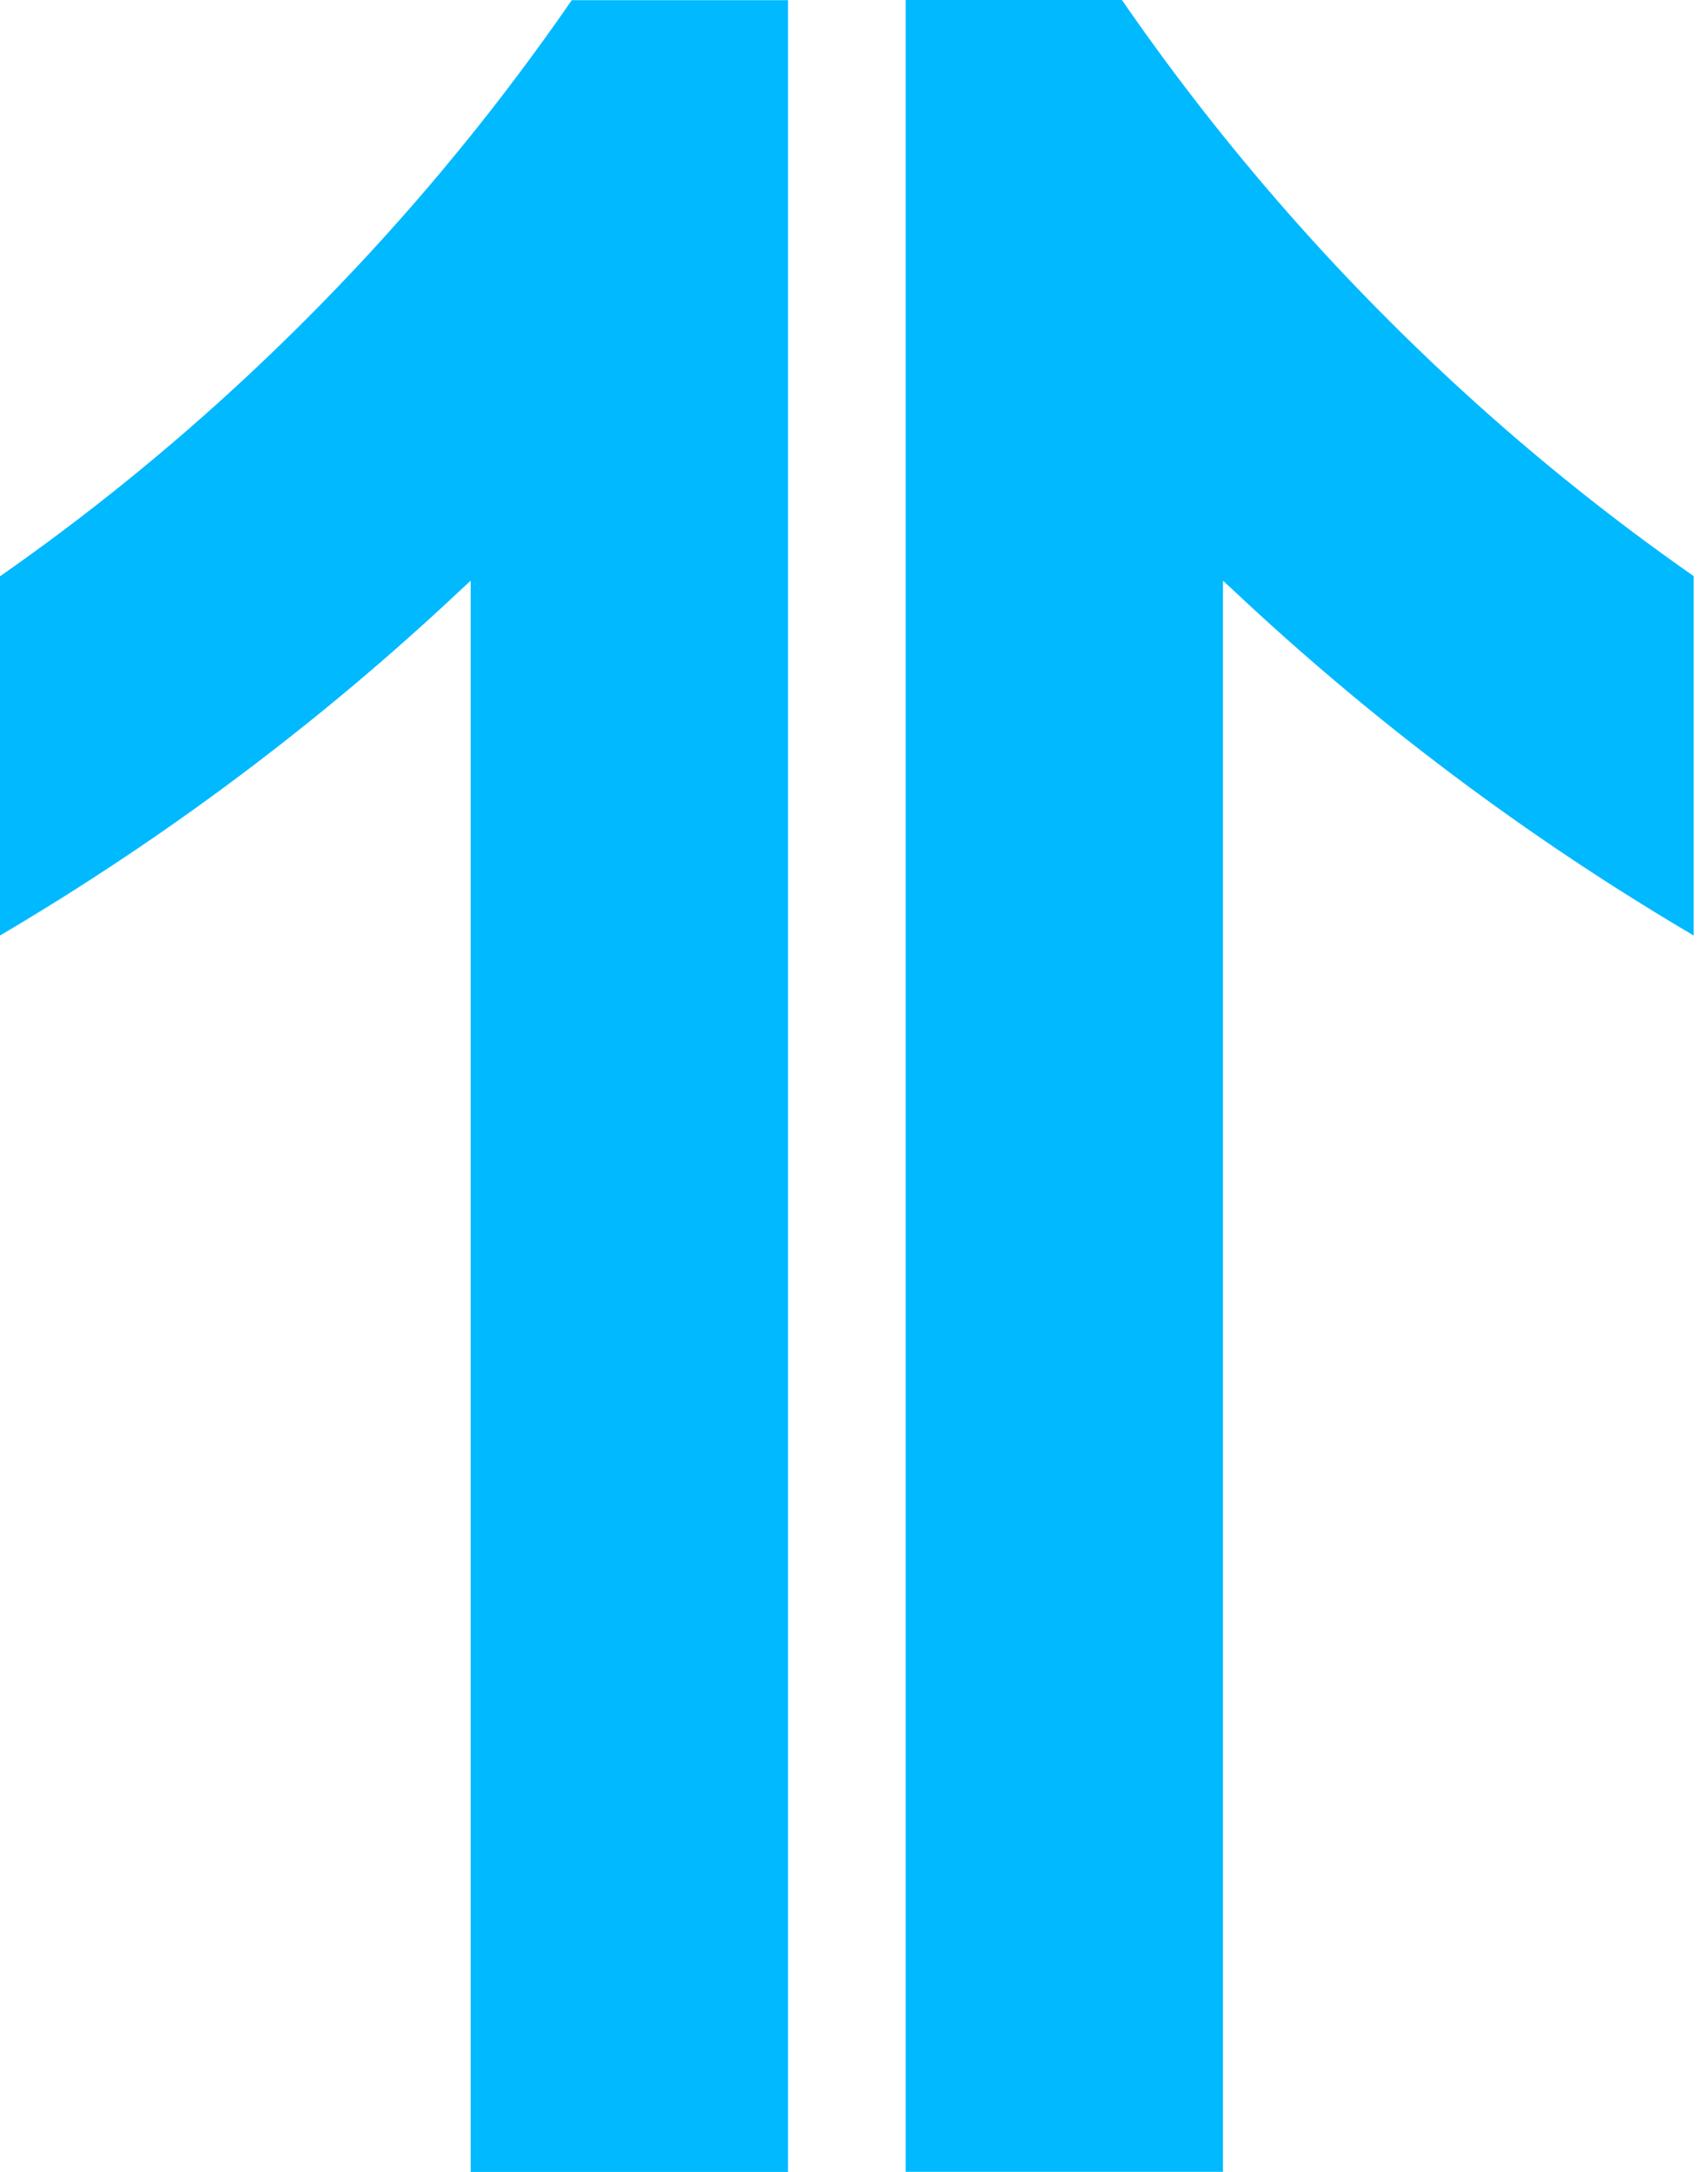
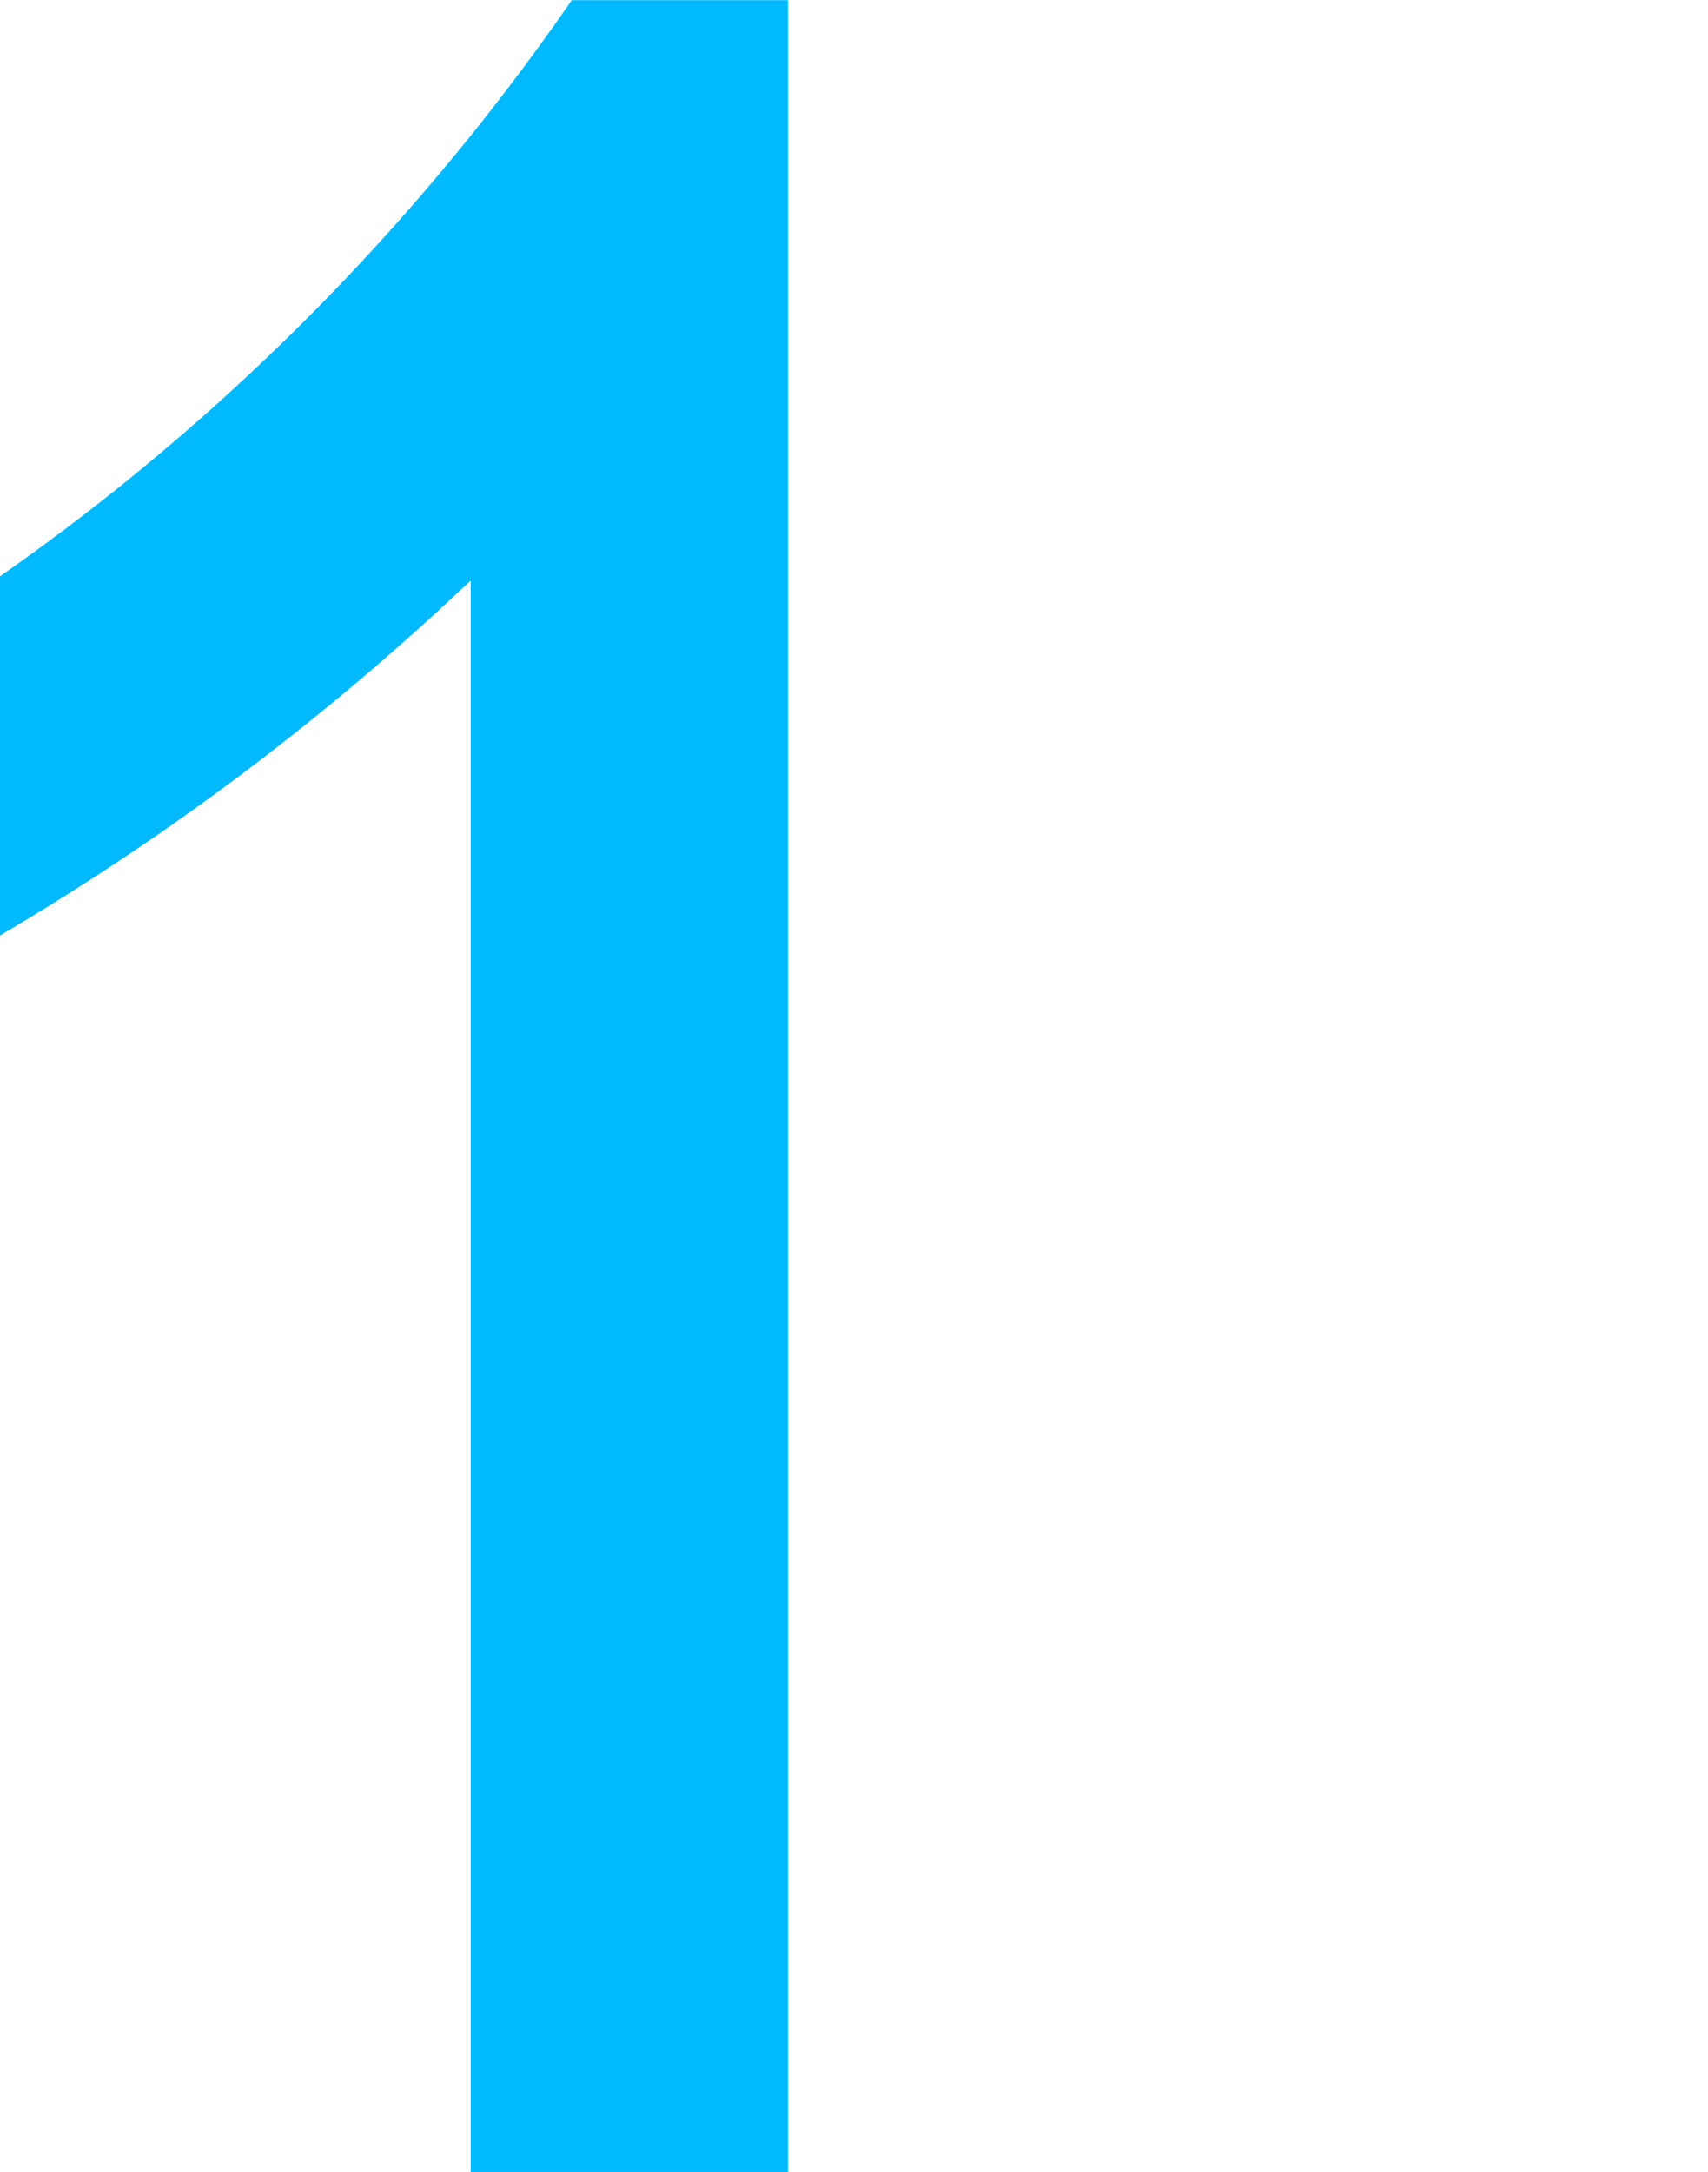
<svg xmlns="http://www.w3.org/2000/svg" width="118" height="150" viewBox="0 0 118 150" fill="none">
  <path d="M54.441 0.012V150H32.518V40.105L31.897 40.675C22.188 49.814 11.489 57.84 0 64.607V39.801C6.032 35.589 11.757 30.954 17.132 25.931C25.501 18.123 33.001 9.433 39.501 0.012H54.441Z" fill="#00B9FF" />
-   <path d="M117.011 39.801V64.607C105.52 57.843 94.822 49.816 85.113 40.676L84.493 40.105V149.988H62.569V0H77.51C84.008 9.421 91.507 18.111 99.875 25.919C105.252 30.941 110.978 35.576 117.011 39.788" fill="#00B9FF" />
</svg>